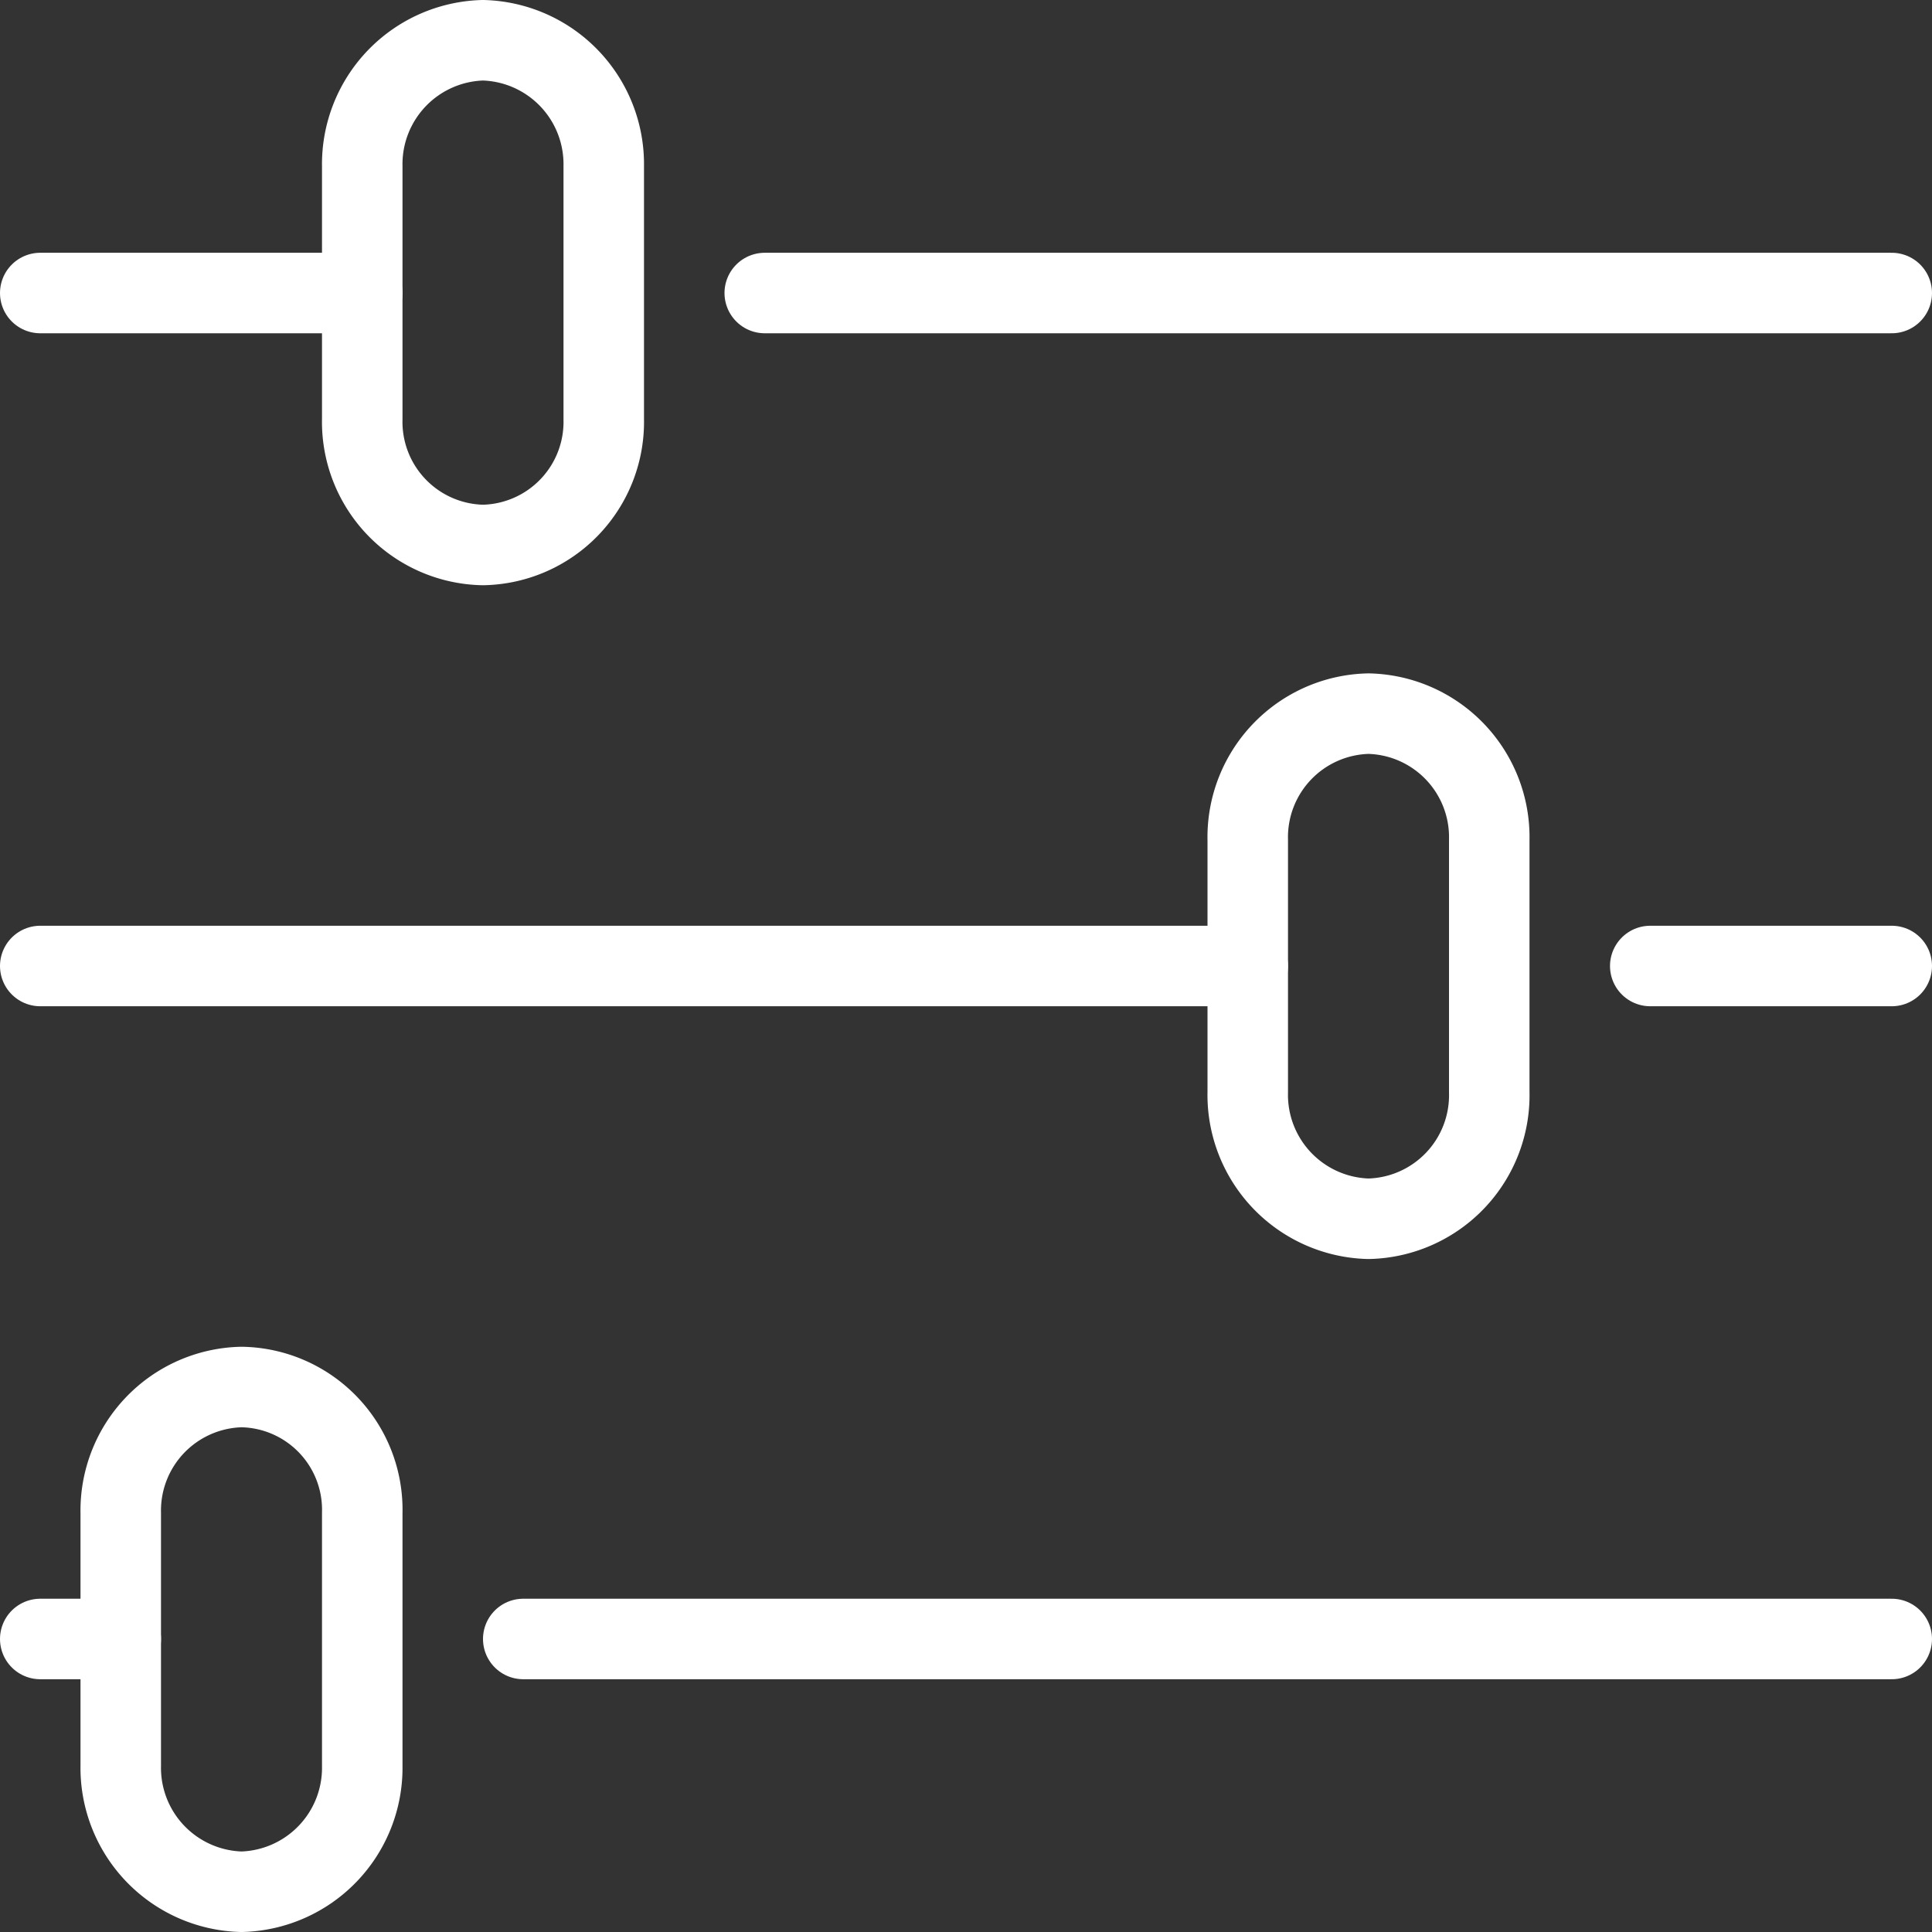
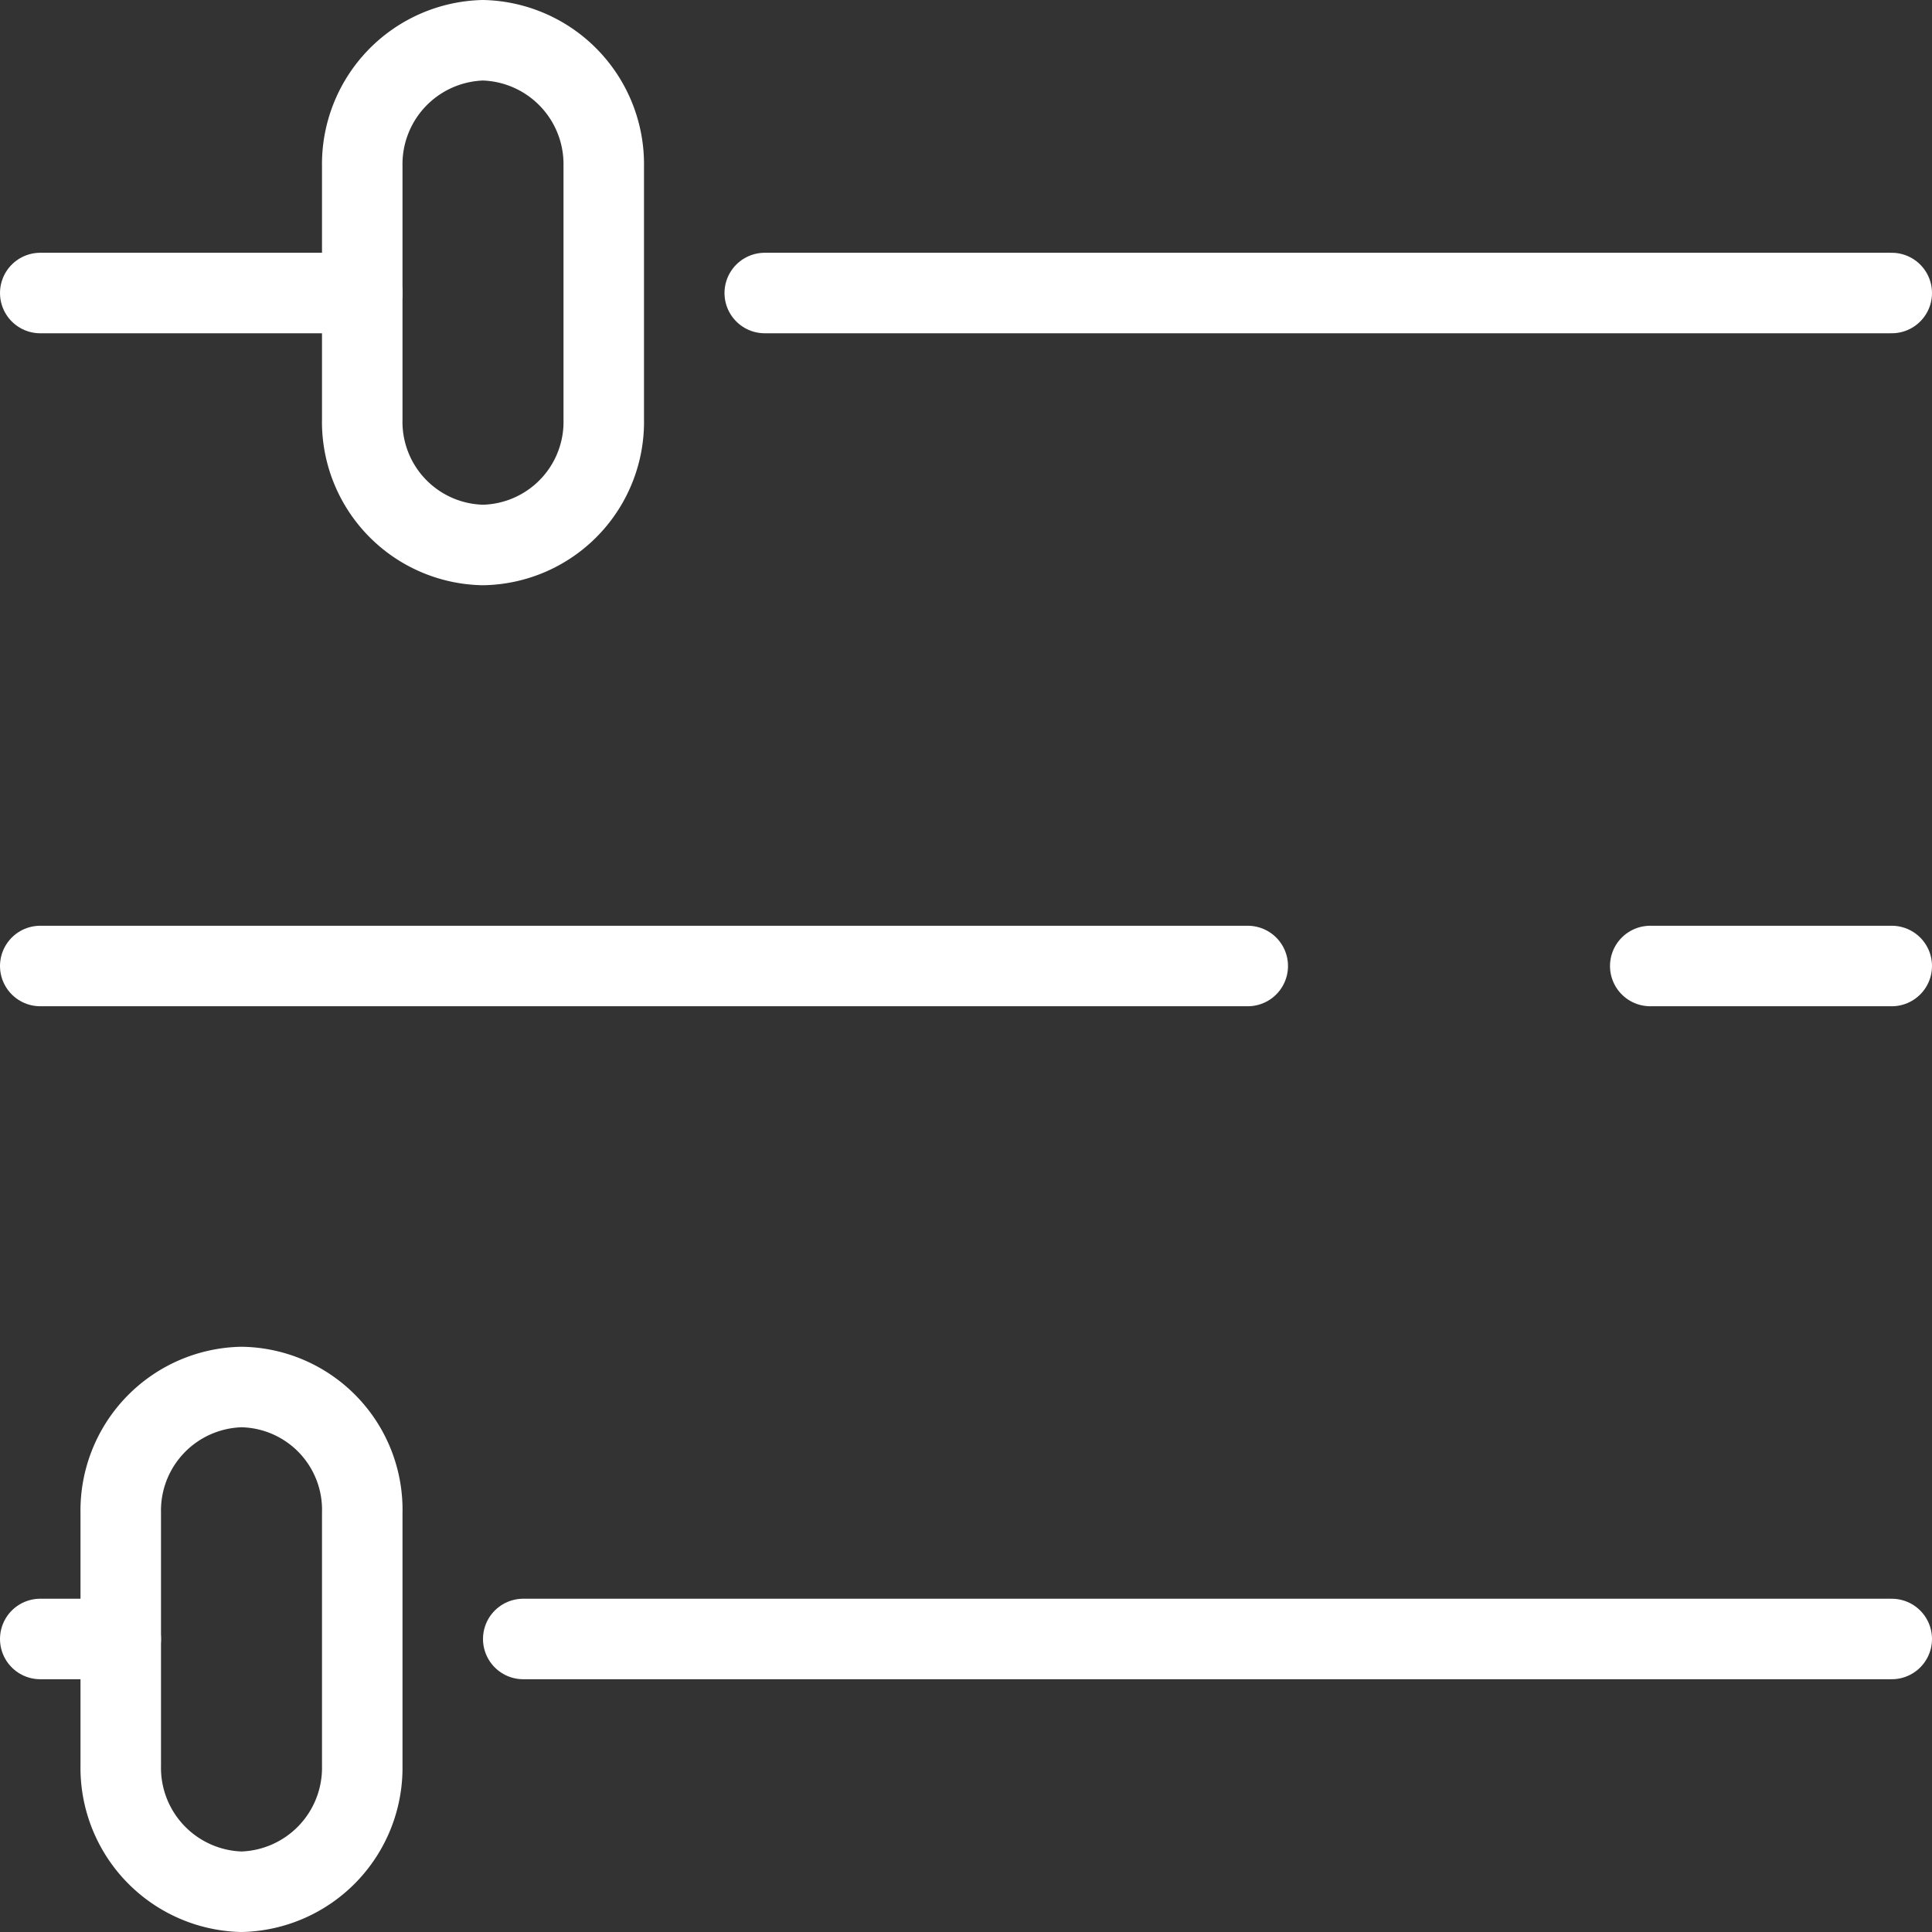
<svg xmlns="http://www.w3.org/2000/svg" viewBox="0 0 48 48">
  <rect x="0" y="0" width="48" height="48" fill="#333333" stroke="none" />
  <defs>
    <style>.elaboration-des-concepts-1{fill:none;stroke:#fff;stroke-linecap:round;stroke-linejoin:round;stroke-width:2px;}</style>
  </defs>
  <g>
    <line class="elaboration-des-concepts-1 stroke" x1="47" y1="7.28" x2="19" y2="7.28" />
    <line class="elaboration-des-concepts-1 stroke" x1="9" y1="7.28" x2="1" y2="7.28" />
    <line class="elaboration-des-concepts-1 stroke" x1="47" y1="24" x2="41" y2="24" />
    <line class="elaboration-des-concepts-1 stroke" x1="31" y1="24" x2="1" y2="24" />
    <line class="elaboration-des-concepts-1 stroke" x1="47" y1="40.72" x2="13" y2="40.72" />
    <line class="elaboration-des-concepts-1 stroke" x1="3" y1="40.72" x2="1" y2="40.72" />
    <path class="elaboration-des-concepts-1 stroke" d="M12,13.54h0a3.06,3.06,0,0,1-3-3.13H9V4.13A3.08,3.08,0,0,1,12,1h0a3.08,3.08,0,0,1,3,3.13v6.28a3.06,3.06,0,0,1-3,3.13Z" />
-     <path class="elaboration-des-concepts-1 stroke" d="M34,30.28h0a3.08,3.08,0,0,1-3-3.15V20.87a3.07,3.07,0,0,1,3-3.14h0a3.07,3.07,0,0,1,3,3.14v6.26A3.07,3.07,0,0,1,34,30.28Z" />
    <path class="elaboration-des-concepts-1 stroke" d="M6,47H6a3.08,3.08,0,0,1-3-3.13V37.59a3.07,3.07,0,0,1,3-3.13H6a3.05,3.05,0,0,1,3,3.13H9v6.28A3.08,3.08,0,0,1,6,47Z" />
  </g>
</svg>